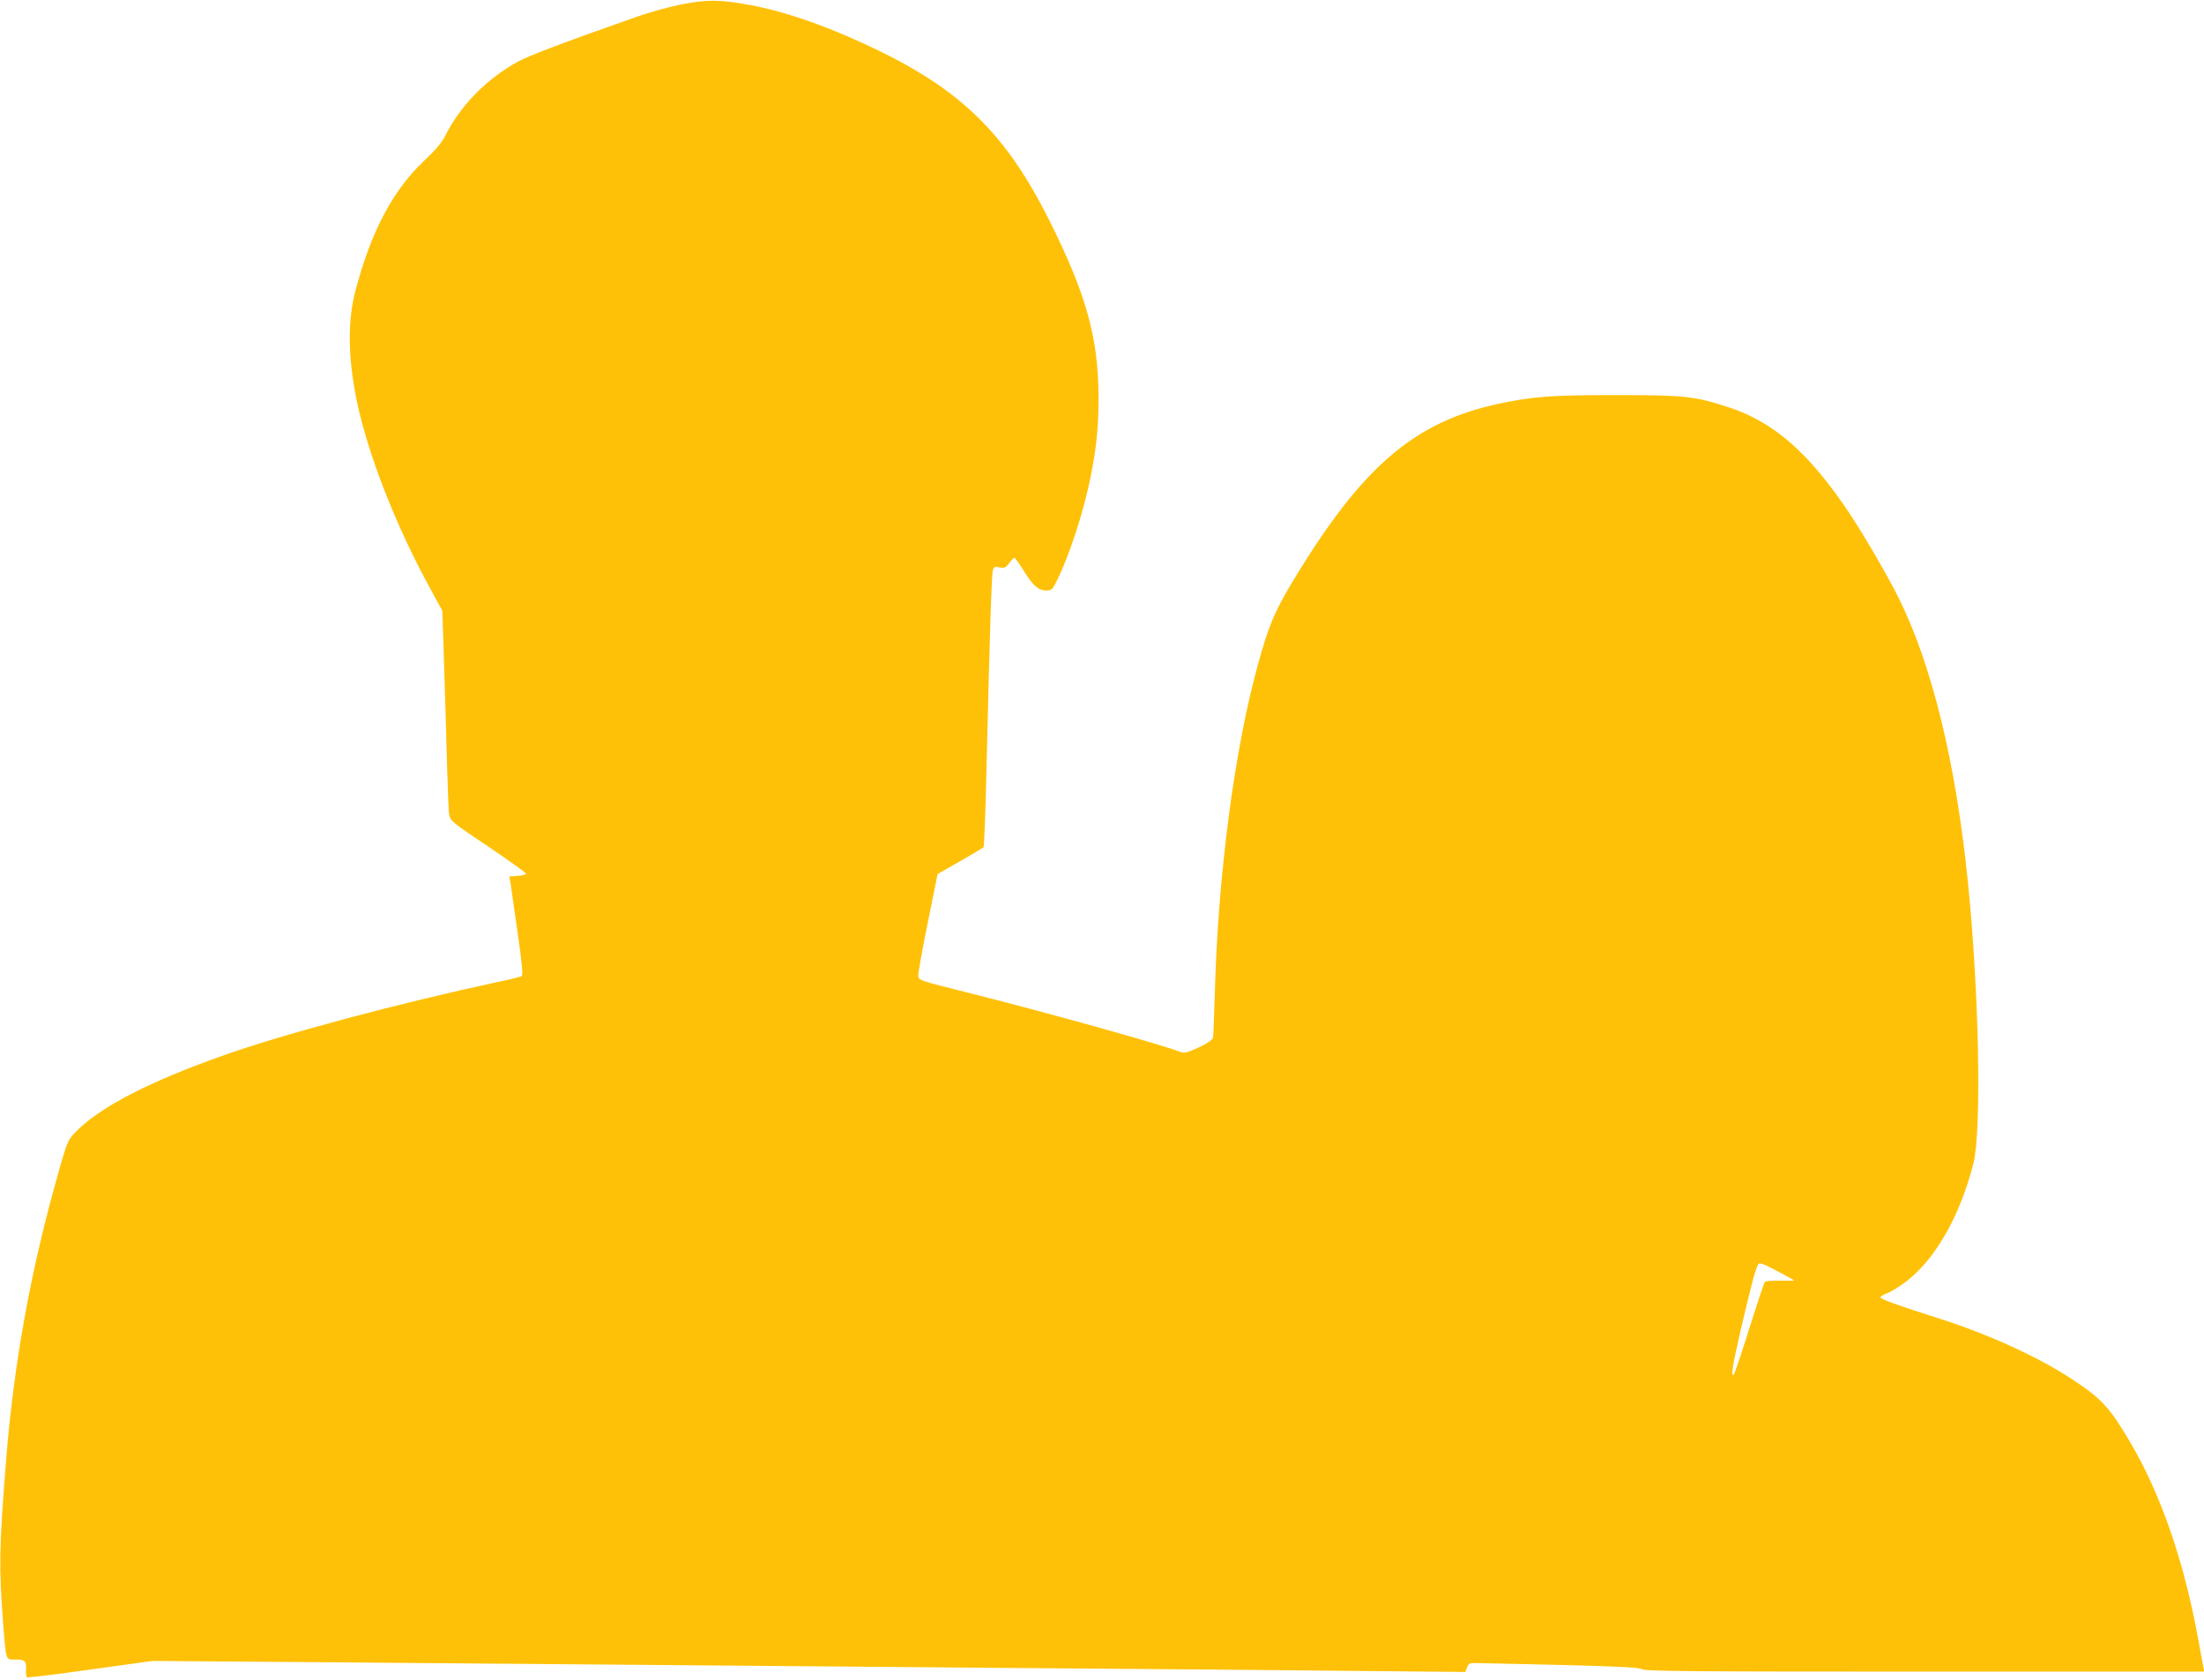
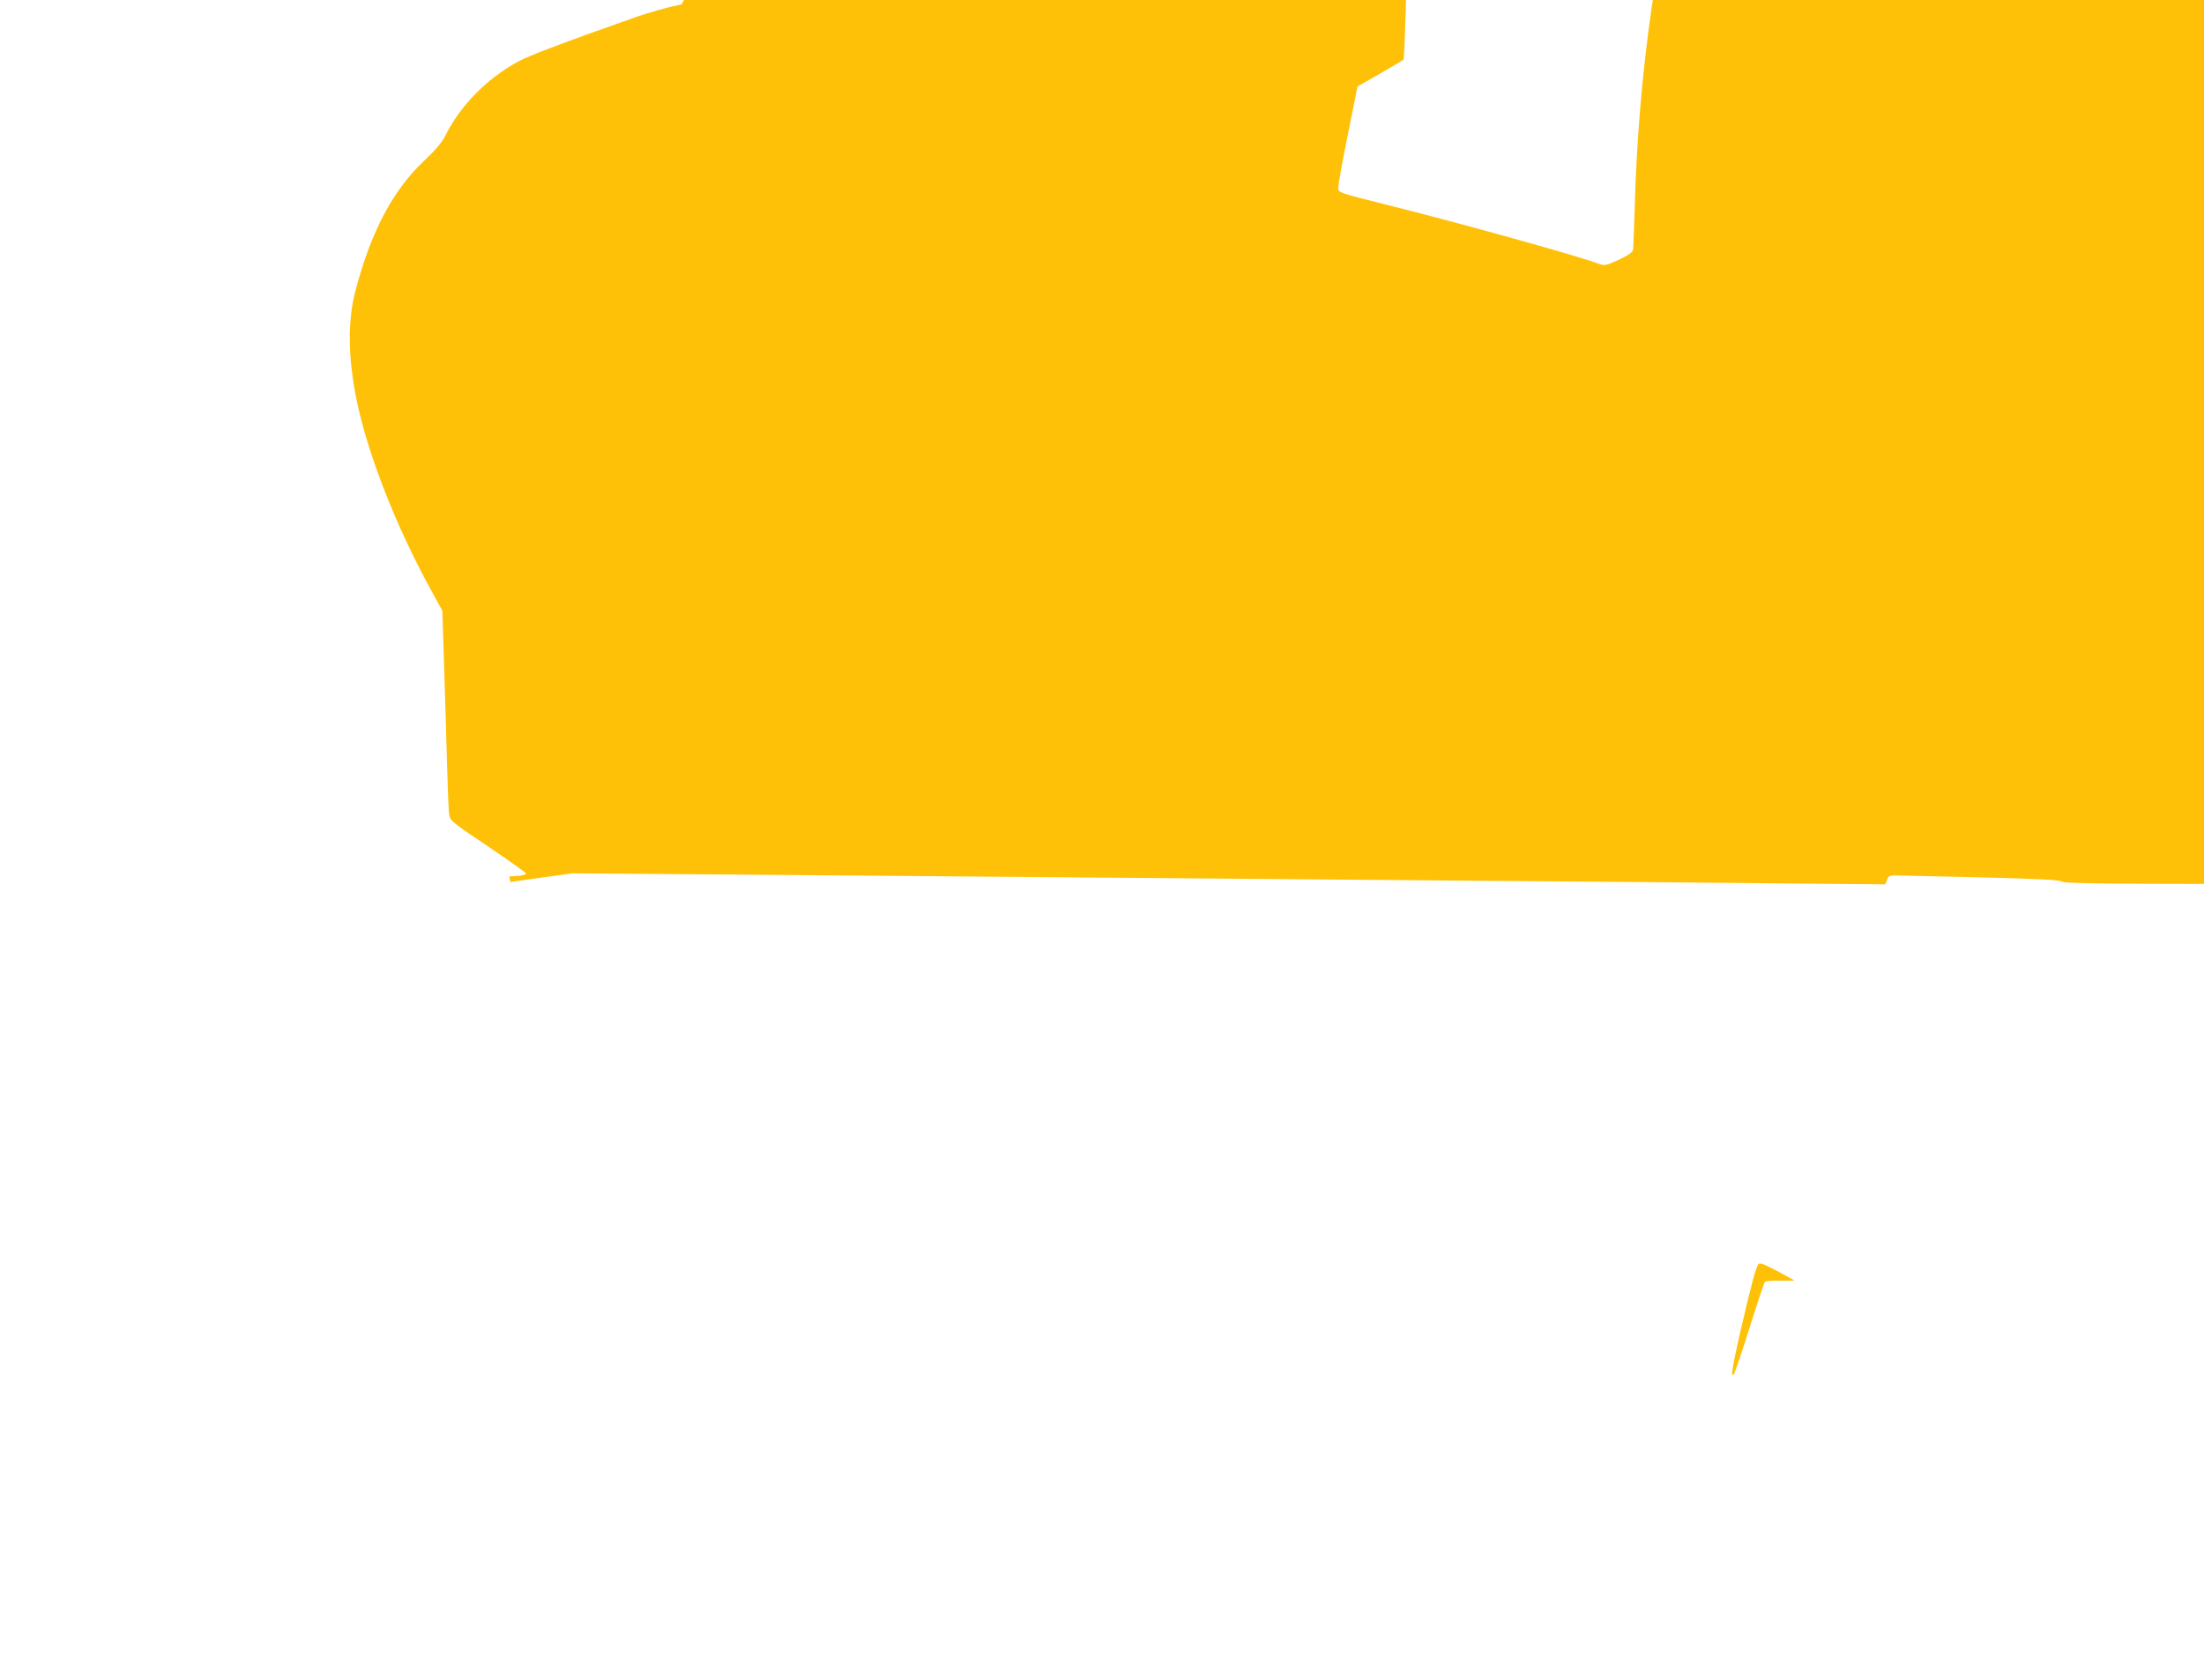
<svg xmlns="http://www.w3.org/2000/svg" version="1.0" width="1280pt" height="976pt" viewBox="0 0 1280 976" preserveAspectRatio="xMidYMid meet">
  <g transform="translate(0,976) scale(0.1,-0.1)" fill="#ffc107" stroke="none">
-     <path d="M3959 9735 c-71 -14 -194 -48 -280 -79 -395 -139 -609 -220 -669 -253 -183 -100 -336 -255 -425 -433 -19 -38 -57 -83 -121 -143 -183 -173 -309 -411 -400 -757 -46 -174 -43 -388 7 -634 66 -318 229 -734 433 -1105 l65 -119 10 -313 c6 -173 13 -431 17 -574 4 -143 9 -277 13 -297 6 -36 15 -44 226 -185 121 -82 220 -152 220 -158 0 -5 -22 -11 -49 -13 l-48 -3 6 -32 c3 -18 21 -146 41 -286 27 -189 33 -256 25 -261 -7 -4 -69 -20 -139 -34 -580 -125 -1248 -303 -1603 -430 -409 -145 -687 -287 -829 -422 -65 -63 -65 -62 -118 -249 -162 -569 -260 -1110 -305 -1670 -41 -511 -43 -626 -17 -965 17 -211 13 -200 71 -200 56 0 65 -9 61 -61 -1 -21 2 -40 6 -42 5 -3 170 17 368 45 l360 50 805 -6 c443 -4 1320 -11 1950 -16 630 -5 1699 -14 2375 -20 677 -5 1515 -12 1862 -16 l633 -6 10 26 c7 21 16 26 42 26 18 0 240 -5 493 -11 357 -9 465 -15 482 -25 19 -12 285 -14 1644 -14 l1621 0 -6 28 c-3 15 -17 88 -30 162 -82 450 -215 836 -392 1138 -121 206 -168 257 -338 369 -195 129 -483 261 -771 353 -251 80 -347 115 -344 125 2 6 18 15 35 21 18 6 61 32 97 57 178 127 327 383 408 699 48 190 33 996 -32 1633 -70 695 -210 1268 -405 1657 -62 125 -204 368 -284 488 -232 347 -436 527 -697 613 -198 65 -254 72 -653 72 -377 0 -479 -7 -680 -49 -498 -105 -803 -368 -1209 -1044 -98 -164 -135 -251 -194 -467 -138 -498 -234 -1231 -252 -1921 -4 -126 -8 -238 -10 -250 -3 -14 -28 -32 -83 -58 -69 -32 -83 -35 -108 -26 -119 46 -798 235 -1249 348 -260 65 -270 68 -272 92 -2 14 23 153 55 309 l57 284 130 74 c72 41 133 78 137 81 4 4 12 223 18 487 17 728 29 1098 36 1123 6 19 11 22 39 16 29 -5 36 -2 56 25 12 17 26 31 30 31 4 0 29 -34 54 -75 56 -89 86 -115 131 -115 30 0 36 5 59 51 73 144 158 404 200 614 33 165 45 289 45 457 -1 345 -71 598 -286 1028 -247 493 -503 748 -989 985 -280 136 -536 227 -755 267 -170 31 -244 31 -391 3z m6461 -7412 c2 -2 -33 -3 -78 -2 -46 1 -87 -2 -92 -7 -5 -5 -45 -126 -90 -269 -45 -143 -86 -264 -91 -269 -19 -20 -8 47 41 261 61 262 88 363 102 380 8 10 31 1 107 -39 53 -28 98 -53 101 -55z" />
+     <path d="M3959 9735 c-71 -14 -194 -48 -280 -79 -395 -139 -609 -220 -669 -253 -183 -100 -336 -255 -425 -433 -19 -38 -57 -83 -121 -143 -183 -173 -309 -411 -400 -757 -46 -174 -43 -388 7 -634 66 -318 229 -734 433 -1105 l65 -119 10 -313 c6 -173 13 -431 17 -574 4 -143 9 -277 13 -297 6 -36 15 -44 226 -185 121 -82 220 -152 220 -158 0 -5 -22 -11 -49 -13 l-48 -3 6 -32 l360 50 805 -6 c443 -4 1320 -11 1950 -16 630 -5 1699 -14 2375 -20 677 -5 1515 -12 1862 -16 l633 -6 10 26 c7 21 16 26 42 26 18 0 240 -5 493 -11 357 -9 465 -15 482 -25 19 -12 285 -14 1644 -14 l1621 0 -6 28 c-3 15 -17 88 -30 162 -82 450 -215 836 -392 1138 -121 206 -168 257 -338 369 -195 129 -483 261 -771 353 -251 80 -347 115 -344 125 2 6 18 15 35 21 18 6 61 32 97 57 178 127 327 383 408 699 48 190 33 996 -32 1633 -70 695 -210 1268 -405 1657 -62 125 -204 368 -284 488 -232 347 -436 527 -697 613 -198 65 -254 72 -653 72 -377 0 -479 -7 -680 -49 -498 -105 -803 -368 -1209 -1044 -98 -164 -135 -251 -194 -467 -138 -498 -234 -1231 -252 -1921 -4 -126 -8 -238 -10 -250 -3 -14 -28 -32 -83 -58 -69 -32 -83 -35 -108 -26 -119 46 -798 235 -1249 348 -260 65 -270 68 -272 92 -2 14 23 153 55 309 l57 284 130 74 c72 41 133 78 137 81 4 4 12 223 18 487 17 728 29 1098 36 1123 6 19 11 22 39 16 29 -5 36 -2 56 25 12 17 26 31 30 31 4 0 29 -34 54 -75 56 -89 86 -115 131 -115 30 0 36 5 59 51 73 144 158 404 200 614 33 165 45 289 45 457 -1 345 -71 598 -286 1028 -247 493 -503 748 -989 985 -280 136 -536 227 -755 267 -170 31 -244 31 -391 3z m6461 -7412 c2 -2 -33 -3 -78 -2 -46 1 -87 -2 -92 -7 -5 -5 -45 -126 -90 -269 -45 -143 -86 -264 -91 -269 -19 -20 -8 47 41 261 61 262 88 363 102 380 8 10 31 1 107 -39 53 -28 98 -53 101 -55z" />
  </g>
</svg>